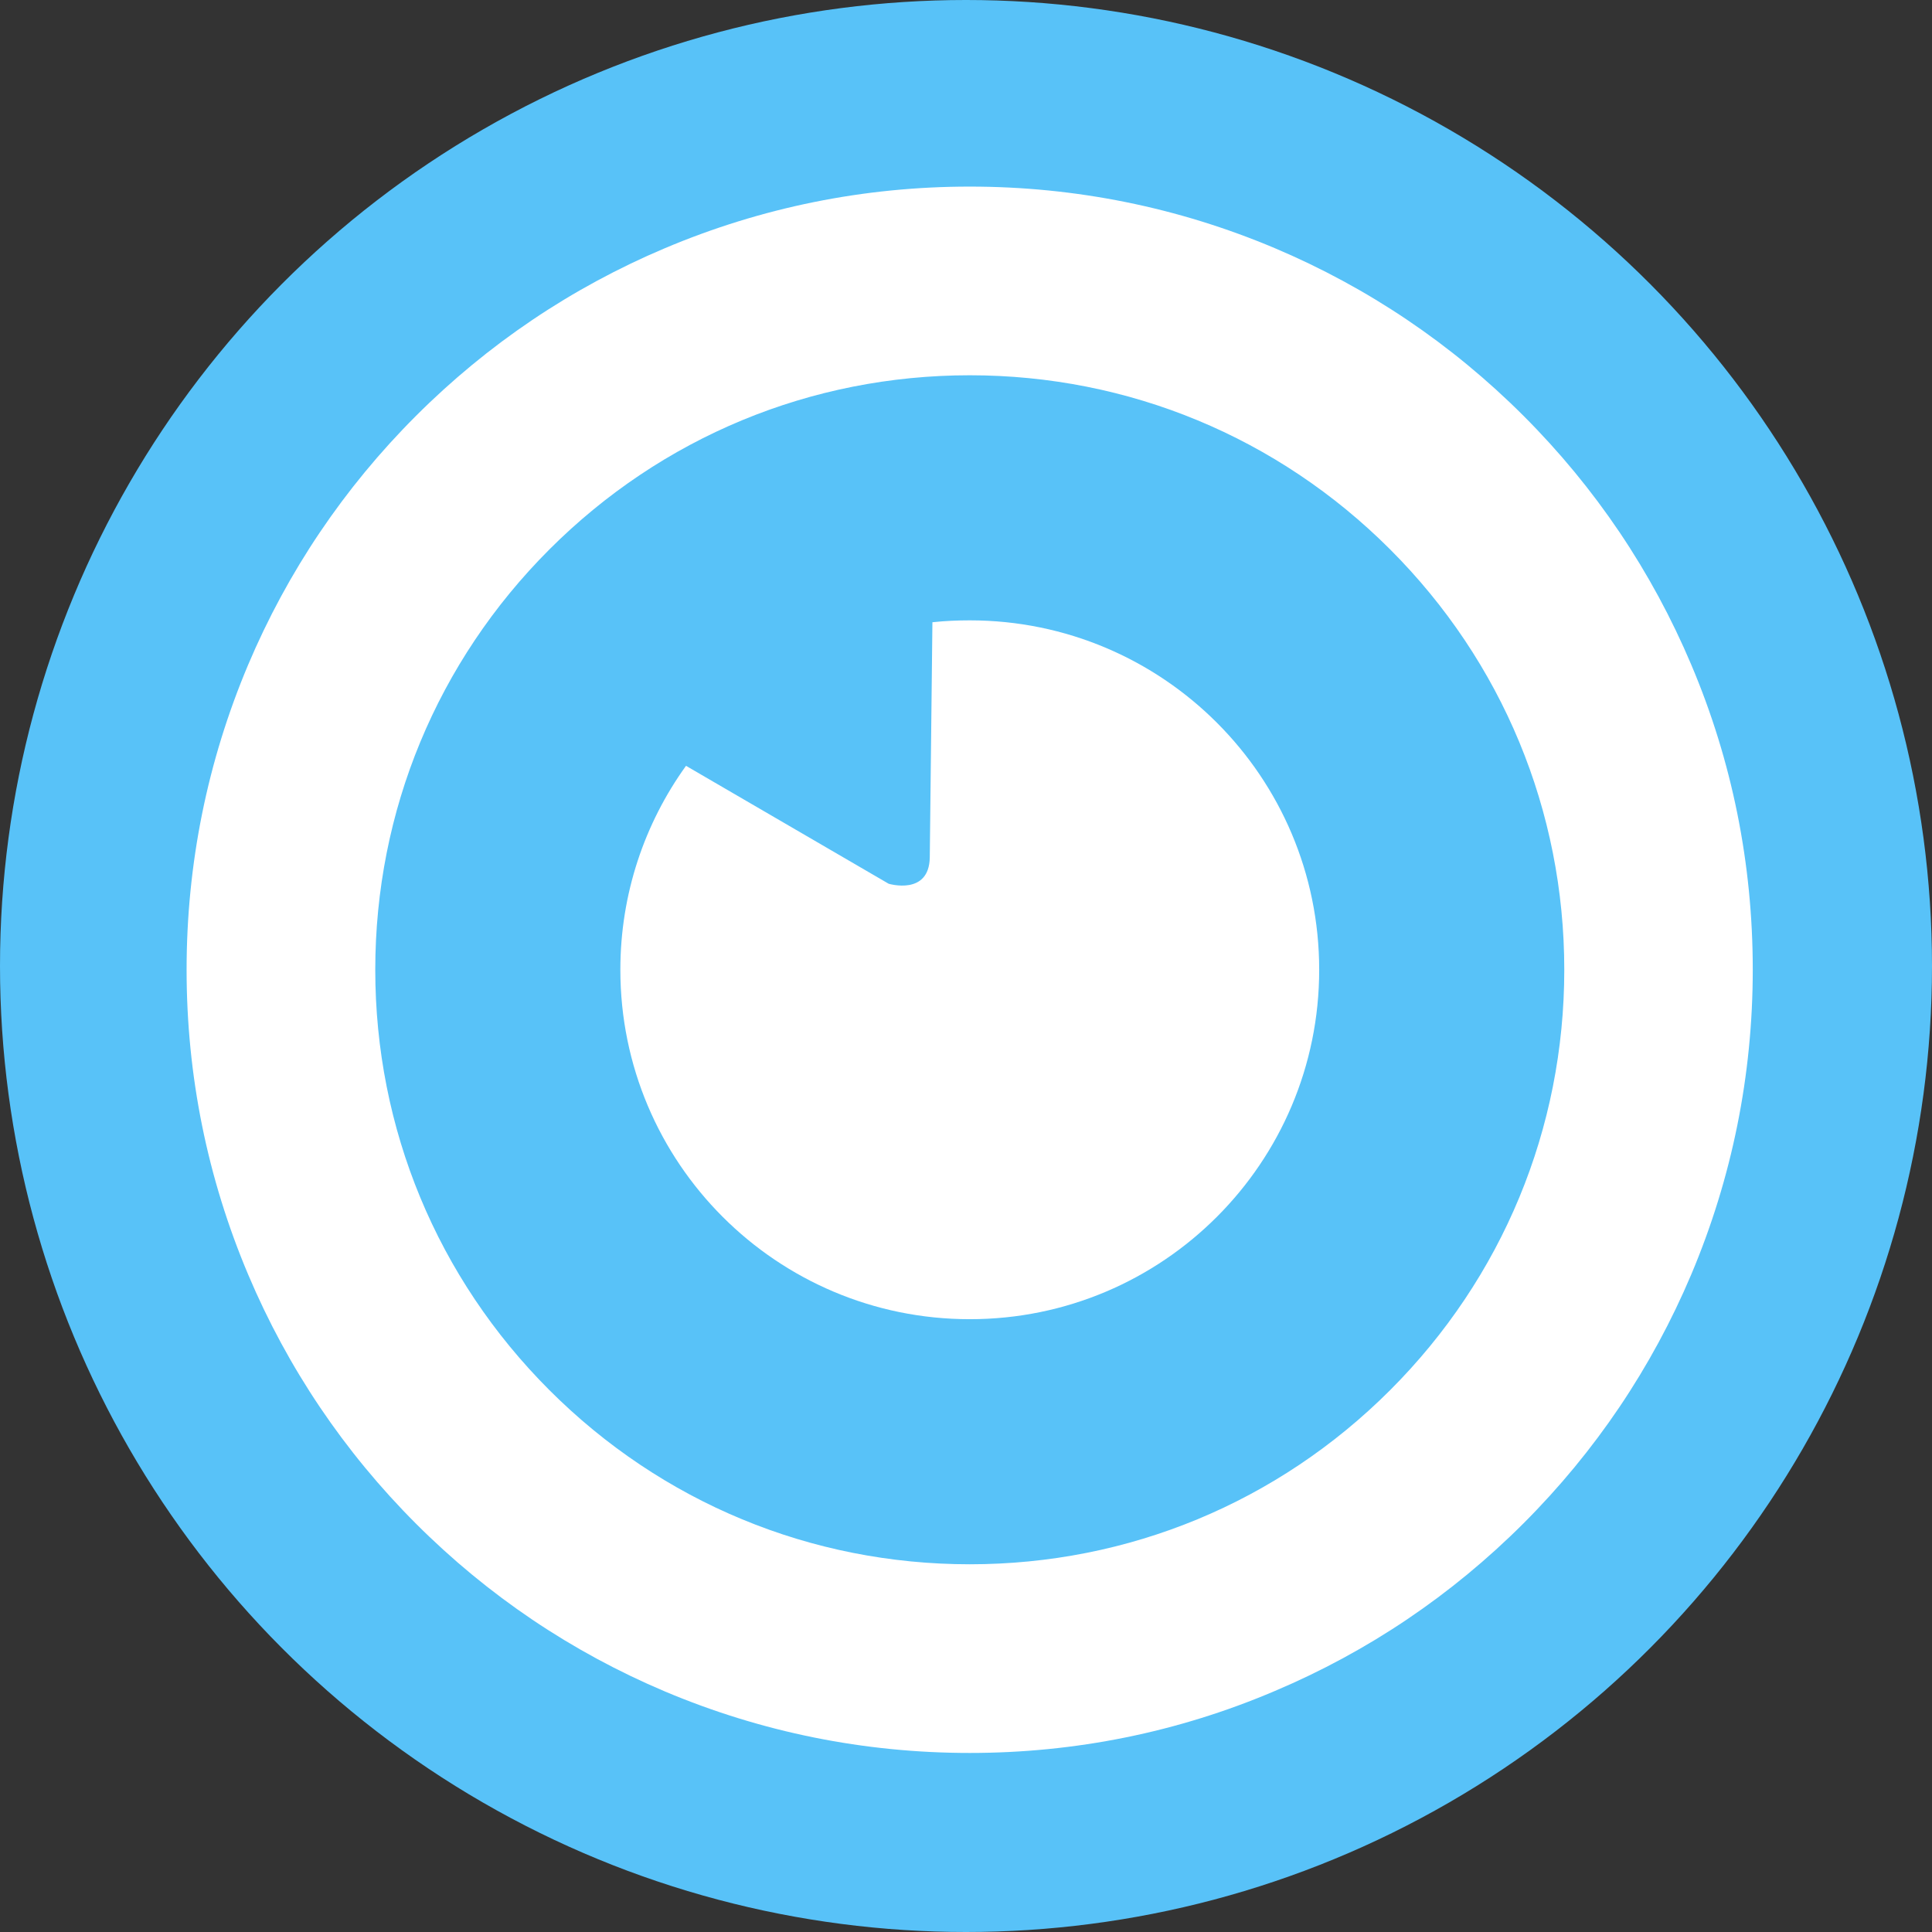
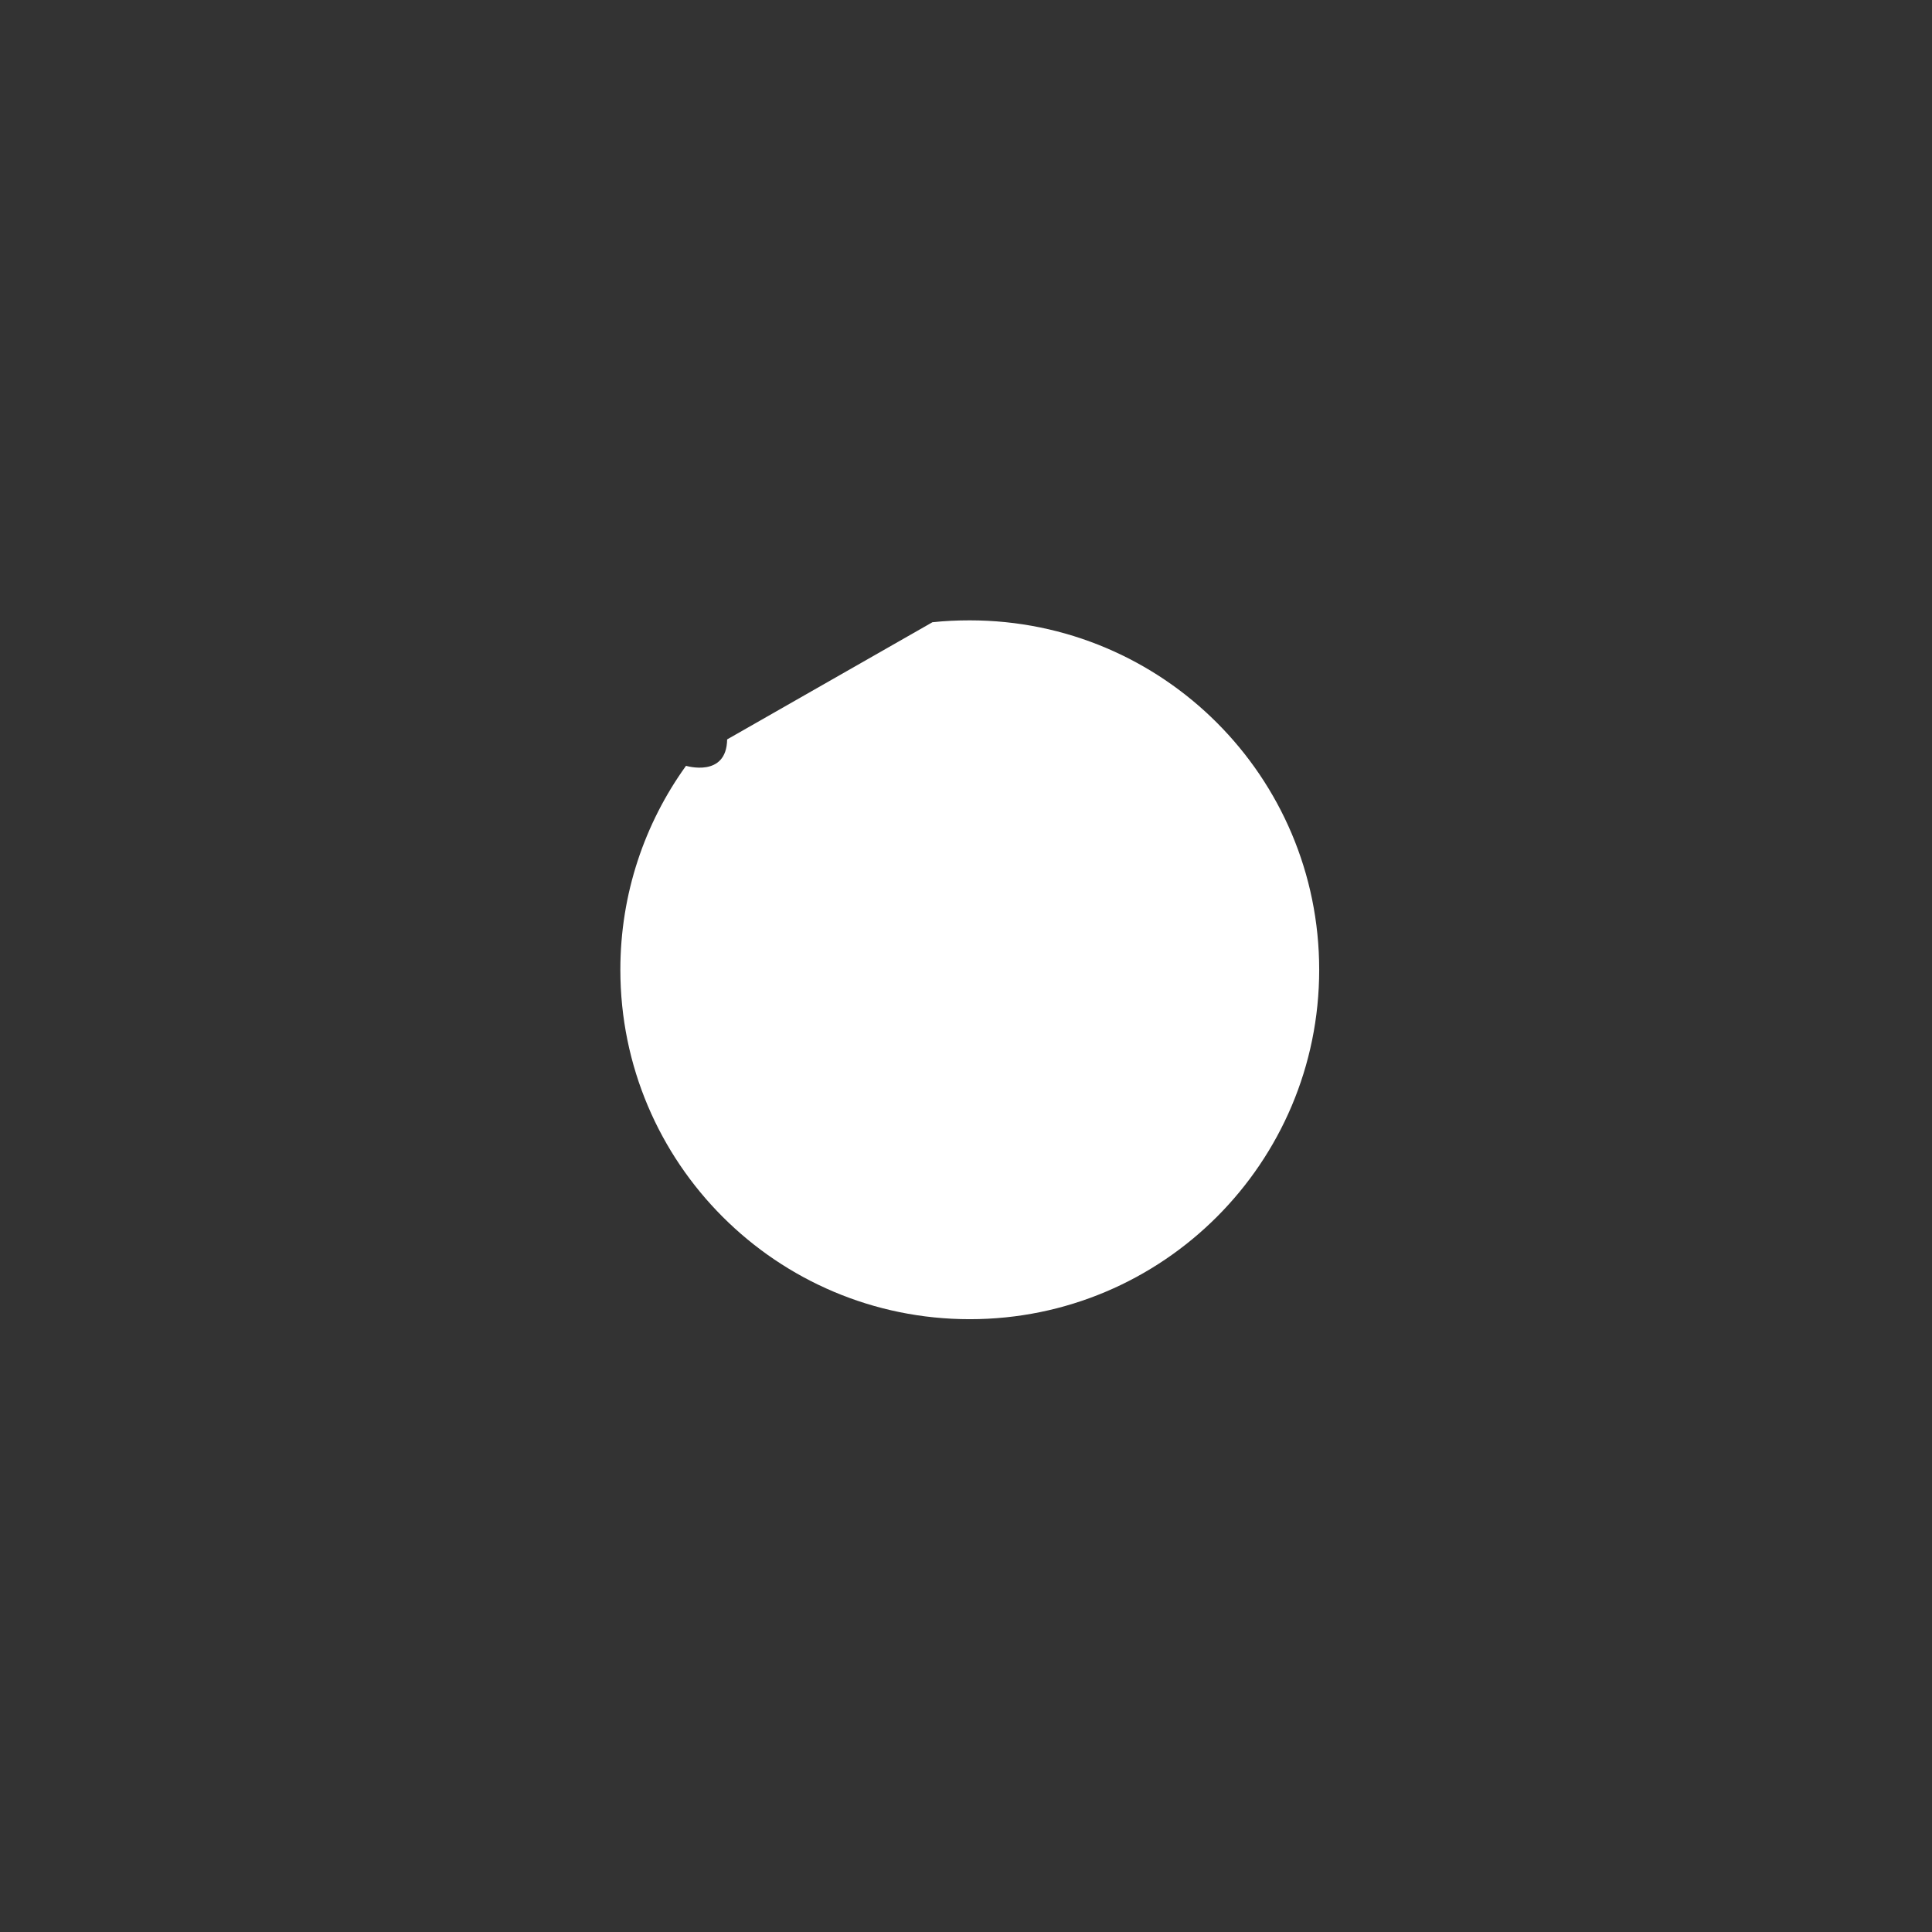
<svg xmlns="http://www.w3.org/2000/svg" x="0px" y="0px" viewBox="0 0 1024 1024" xml:space="preserve">
  <rect x="0" y="0" width="1024" height="1024" fill="#333333" stroke="none" />
  <g id="Layer_1">
-     <circle id="XMLID_1_" fill="#58C2F8" cx="512" cy="512" r="512" />
-   </g>
+     </g>
  <g id="Layer_2">
-     <path id="XMLID_11_" fill="#FFFFFF" d="M514,929.1c-56,0-110.4-11-161.6-32.6c-49.4-20.9-93.8-50.8-131.9-88.9s-68-82.5-88.9-131.9  C109.9,624.4,98.9,570,98.9,514c0-56,11-110.4,32.6-161.6c20.9-49.4,50.8-93.8,88.9-131.9c38.1-38.1,82.5-68,131.9-88.9  C403.6,109.9,458,98.9,514,98.9s110.4,11,161.6,32.6c49.4,20.9,93.8,50.8,131.9,88.9c38.1,38.1,68,82.5,88.9,131.9  c21.7,51.2,32.6,105.6,32.6,161.6c0,56-11,110.4-32.6,161.6c-20.9,49.4-50.8,93.8-88.9,131.9s-82.5,68-131.9,88.9  C624.4,918.1,570,929.1,514,929.1z M514,198.9c-84.2,0-163.3,32.8-222.8,92.3c-59.5,59.5-92.3,138.6-92.3,222.8  c0,84.2,32.8,163.3,92.3,222.8s138.6,92.3,222.8,92.3s163.3-32.8,222.8-92.3s92.3-138.6,92.3-222.8c0-84.2-32.8-163.3-92.3-222.8  C677.3,231.7,598.2,198.9,514,198.9z" />
-     <path id="XMLID_10_" fill="#FFFFFF" d="M494.2,329.8c6.5-0.7,13.1-1,19.8-1c102.3,0,185.2,82.9,185.2,185.2S616.3,699.2,514,699.2  c-102.3,0-185.2-82.9-185.2-185.2c0-40.3,12.9-77.7,34.8-108.1L471,468.4c0,0,21.5,6.5,21.8-14L494.2,329.8z" />
+     <path id="XMLID_10_" fill="#FFFFFF" d="M494.2,329.8c6.5-0.7,13.1-1,19.8-1c102.3,0,185.2,82.9,185.2,185.2S616.3,699.2,514,699.2  c-102.3,0-185.2-82.9-185.2-185.2c0-40.3,12.9-77.7,34.8-108.1c0,0,21.5,6.5,21.8-14L494.2,329.8z" />
  </g>
</svg>